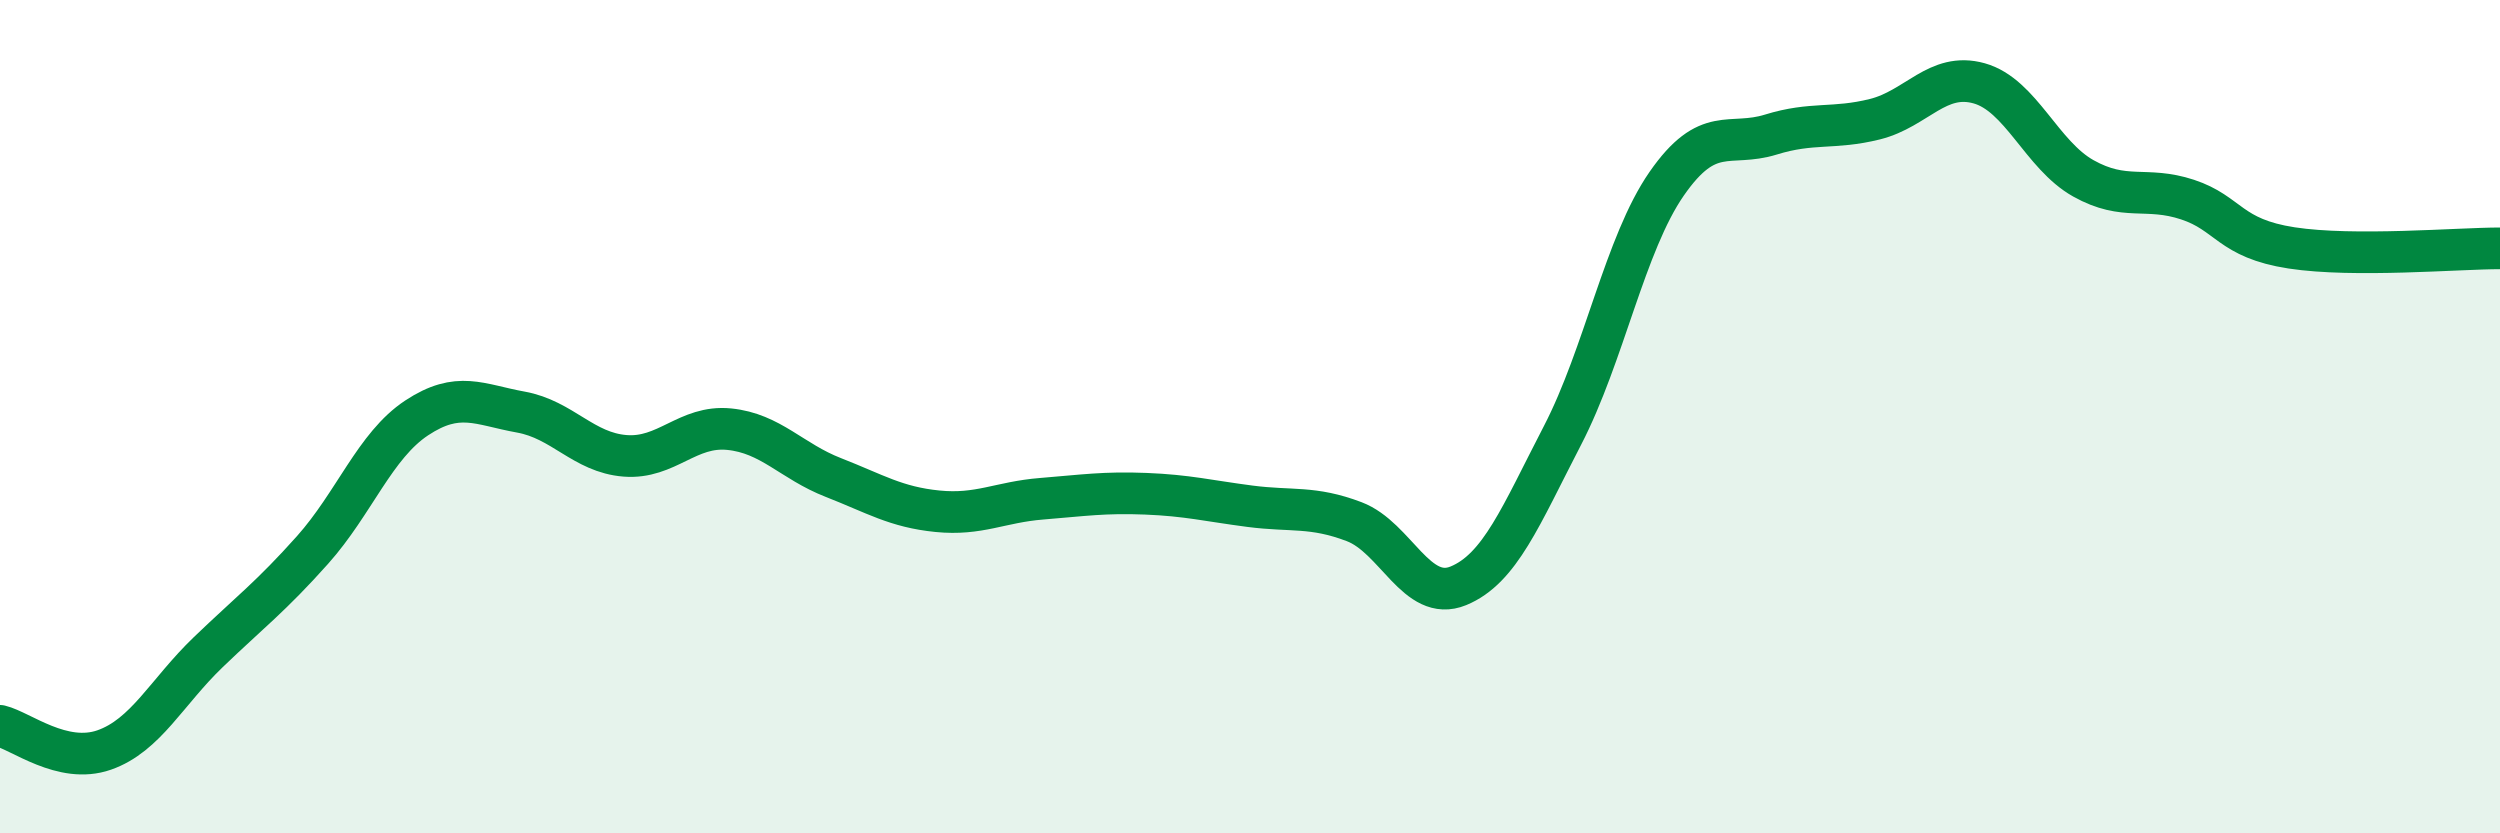
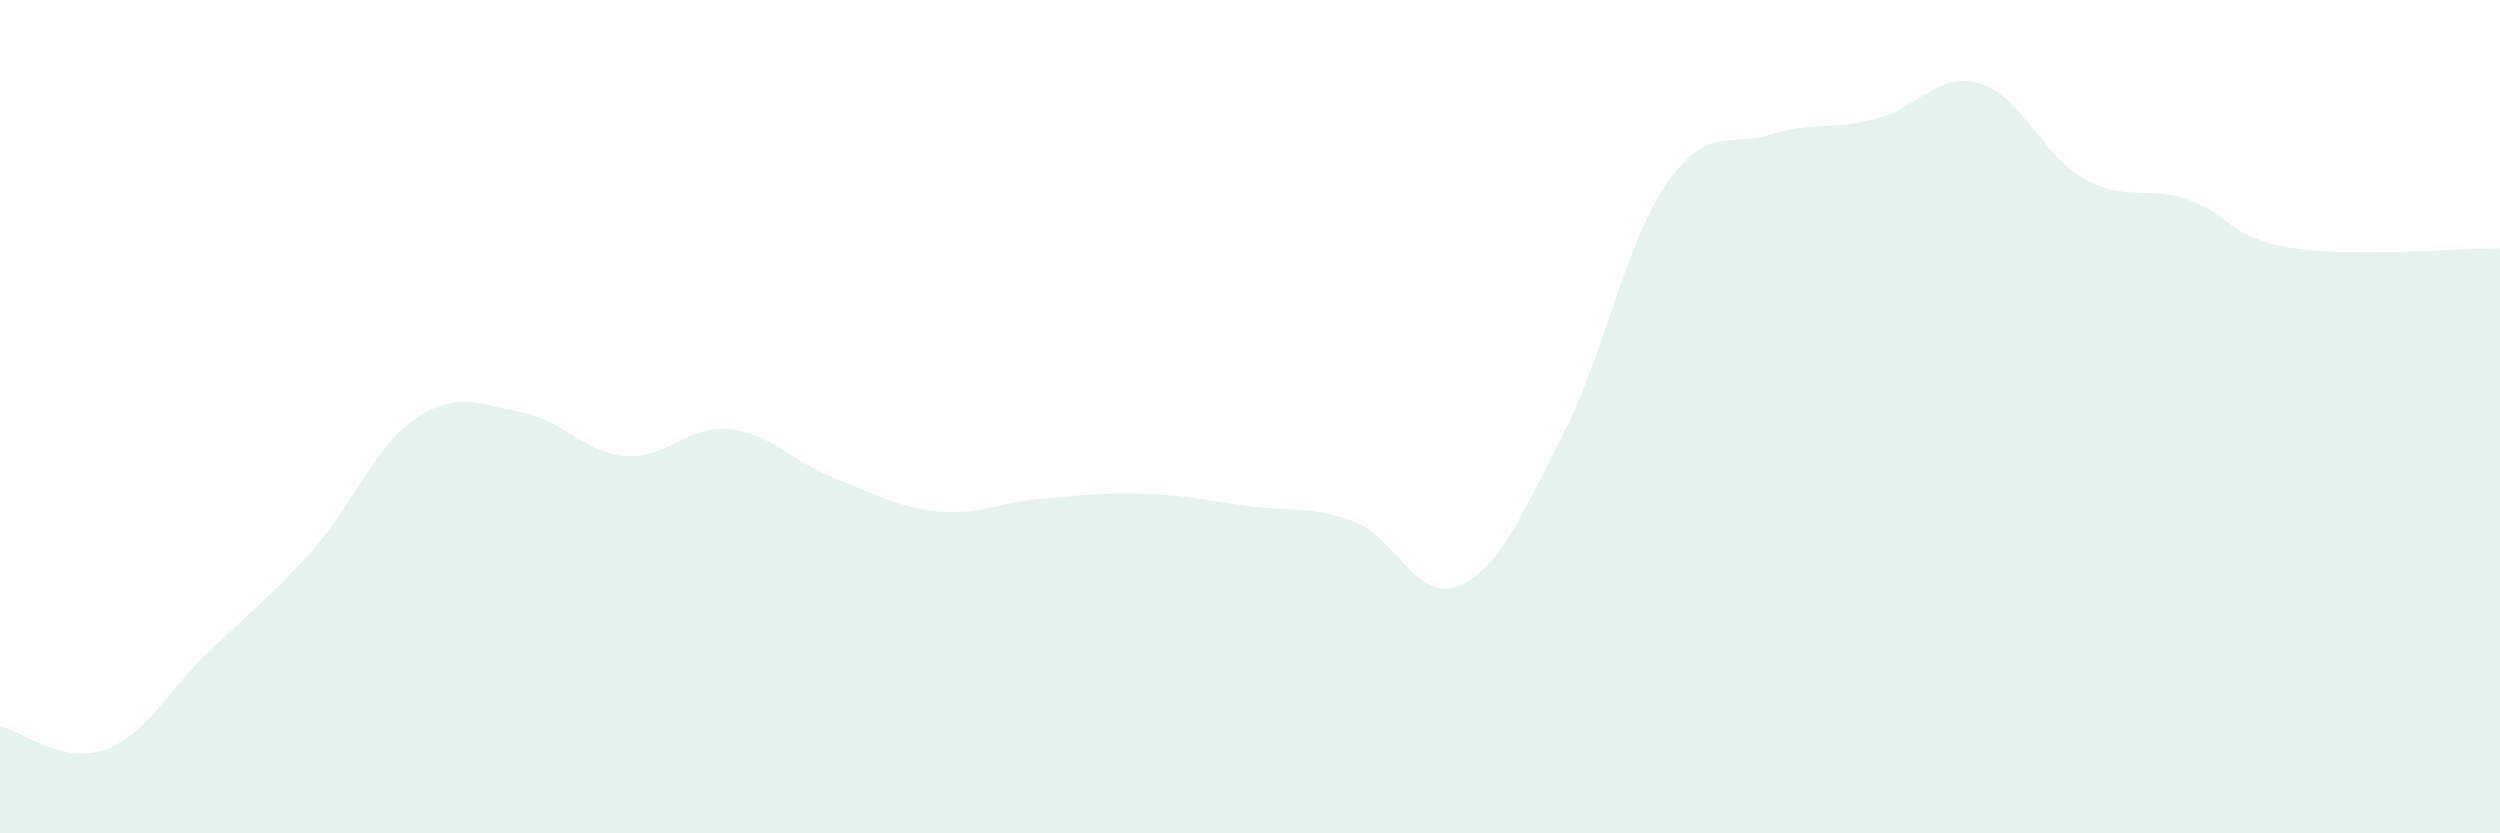
<svg xmlns="http://www.w3.org/2000/svg" width="60" height="20" viewBox="0 0 60 20">
  <path d="M 0,17.42 C 0.5,17.54 1.5,18.35 2.5,18 C 3.5,17.65 4,16.61 5,15.65 C 6,14.69 6.5,14.32 7.5,13.2 C 8.5,12.08 9,10.69 10,10.03 C 11,9.37 11.5,9.71 12.5,9.89 C 13.5,10.07 14,10.86 15,10.94 C 16,11.02 16.5,10.2 17.5,10.3 C 18.5,10.4 19,11.07 20,11.46 C 21,11.85 21.5,12.17 22.5,12.27 C 23.5,12.37 24,12.05 25,11.97 C 26,11.89 26.5,11.81 27.5,11.85 C 28.5,11.89 29,12.02 30,12.15 C 31,12.28 31.5,12.14 32.5,12.52 C 33.5,12.9 34,14.47 35,14.06 C 36,13.65 36.5,12.38 37.5,10.45 C 38.5,8.52 39,5.85 40,4.41 C 41,2.97 41.5,3.54 42.5,3.23 C 43.5,2.92 44,3.11 45,2.86 C 46,2.61 46.5,1.72 47.5,2 C 48.5,2.28 49,3.72 50,4.28 C 51,4.84 51.5,4.46 52.5,4.79 C 53.5,5.12 53.5,5.72 55,5.95 C 56.5,6.18 59,5.96 60,5.96L60 20L0 20Z" fill="#008740" opacity="0.1" stroke-linecap="round" stroke-linejoin="round" />
-   <path d="M 0,17.42 C 0.5,17.54 1.5,18.35 2.5,18 C 3.5,17.65 4,16.61 5,15.65 C 6,14.69 6.5,14.32 7.5,13.2 C 8.5,12.08 9,10.69 10,10.03 C 11,9.37 11.5,9.71 12.5,9.89 C 13.5,10.07 14,10.86 15,10.94 C 16,11.02 16.5,10.2 17.5,10.3 C 18.5,10.4 19,11.07 20,11.46 C 21,11.85 21.5,12.17 22.5,12.27 C 23.5,12.37 24,12.05 25,11.97 C 26,11.89 26.5,11.81 27.5,11.85 C 28.5,11.89 29,12.02 30,12.15 C 31,12.28 31.5,12.14 32.5,12.52 C 33.5,12.9 34,14.47 35,14.06 C 36,13.65 36.5,12.38 37.5,10.45 C 38.5,8.52 39,5.85 40,4.41 C 41,2.97 41.5,3.54 42.5,3.23 C 43.5,2.92 44,3.11 45,2.86 C 46,2.61 46.5,1.72 47.5,2 C 48.5,2.28 49,3.72 50,4.28 C 51,4.84 51.5,4.46 52.5,4.79 C 53.5,5.12 53.5,5.72 55,5.95 C 56.5,6.18 59,5.96 60,5.96" stroke="#008740" stroke-width="1" fill="none" stroke-linecap="round" stroke-linejoin="round" />
</svg>